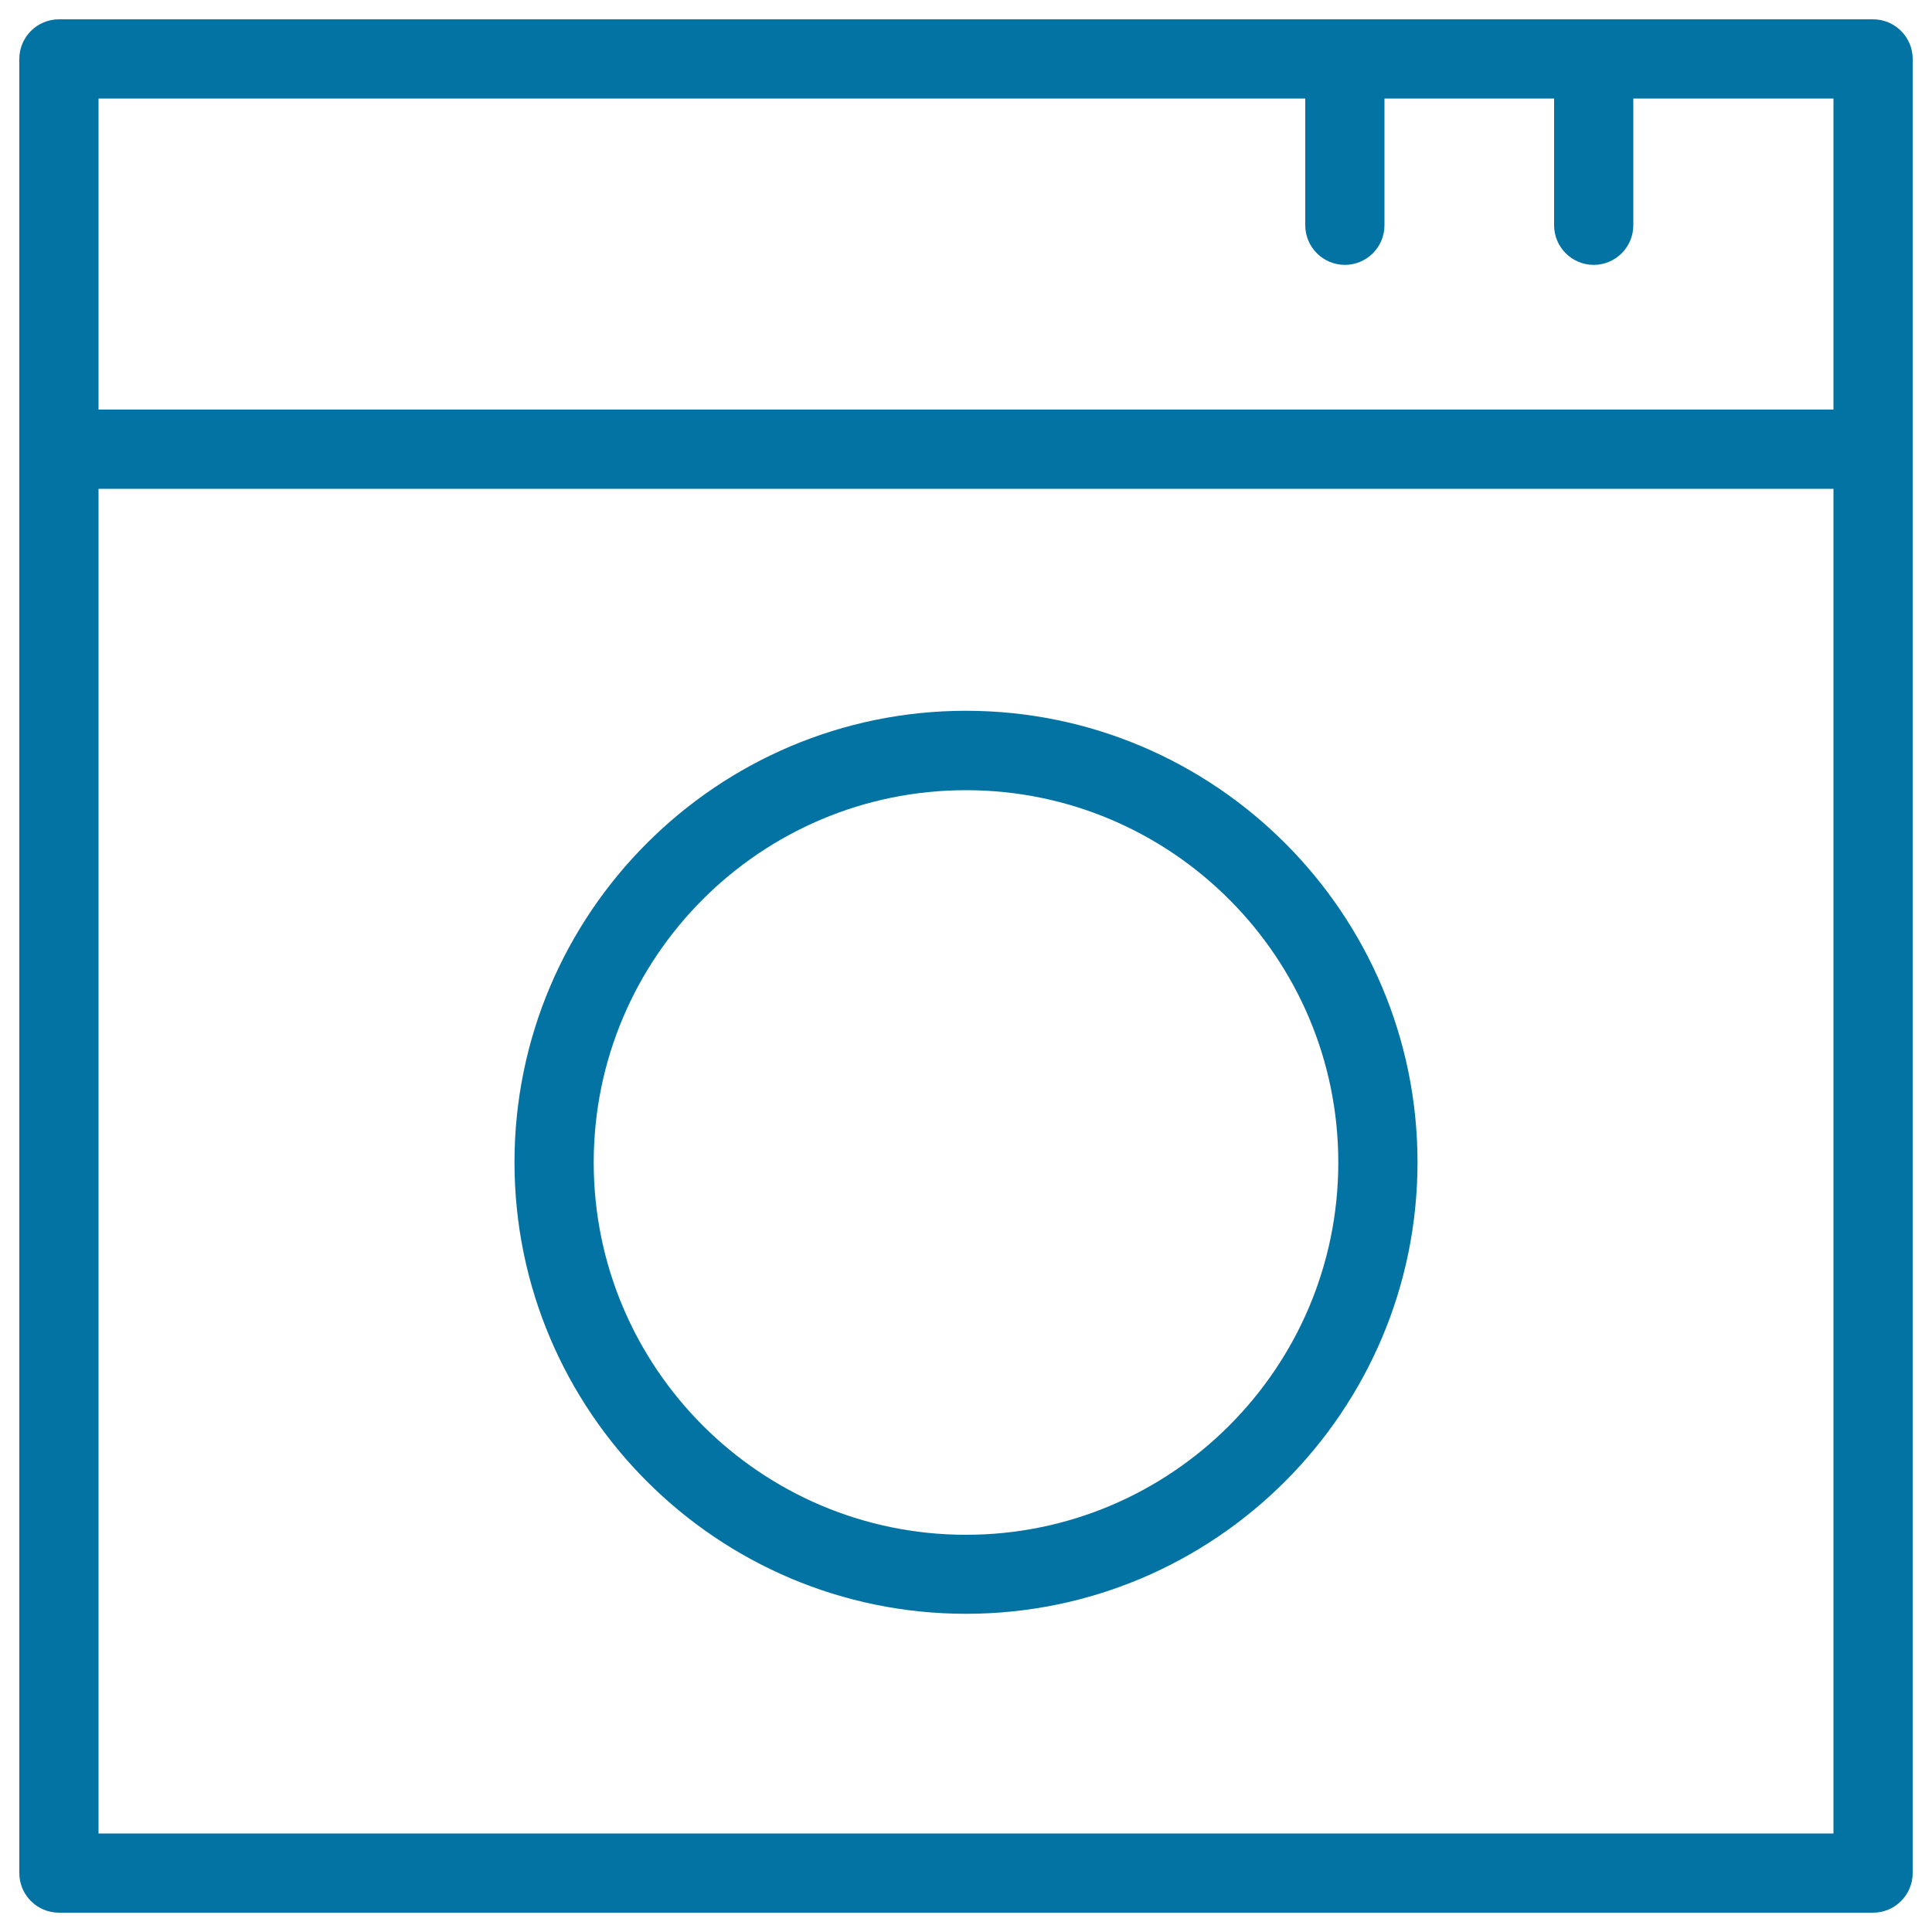
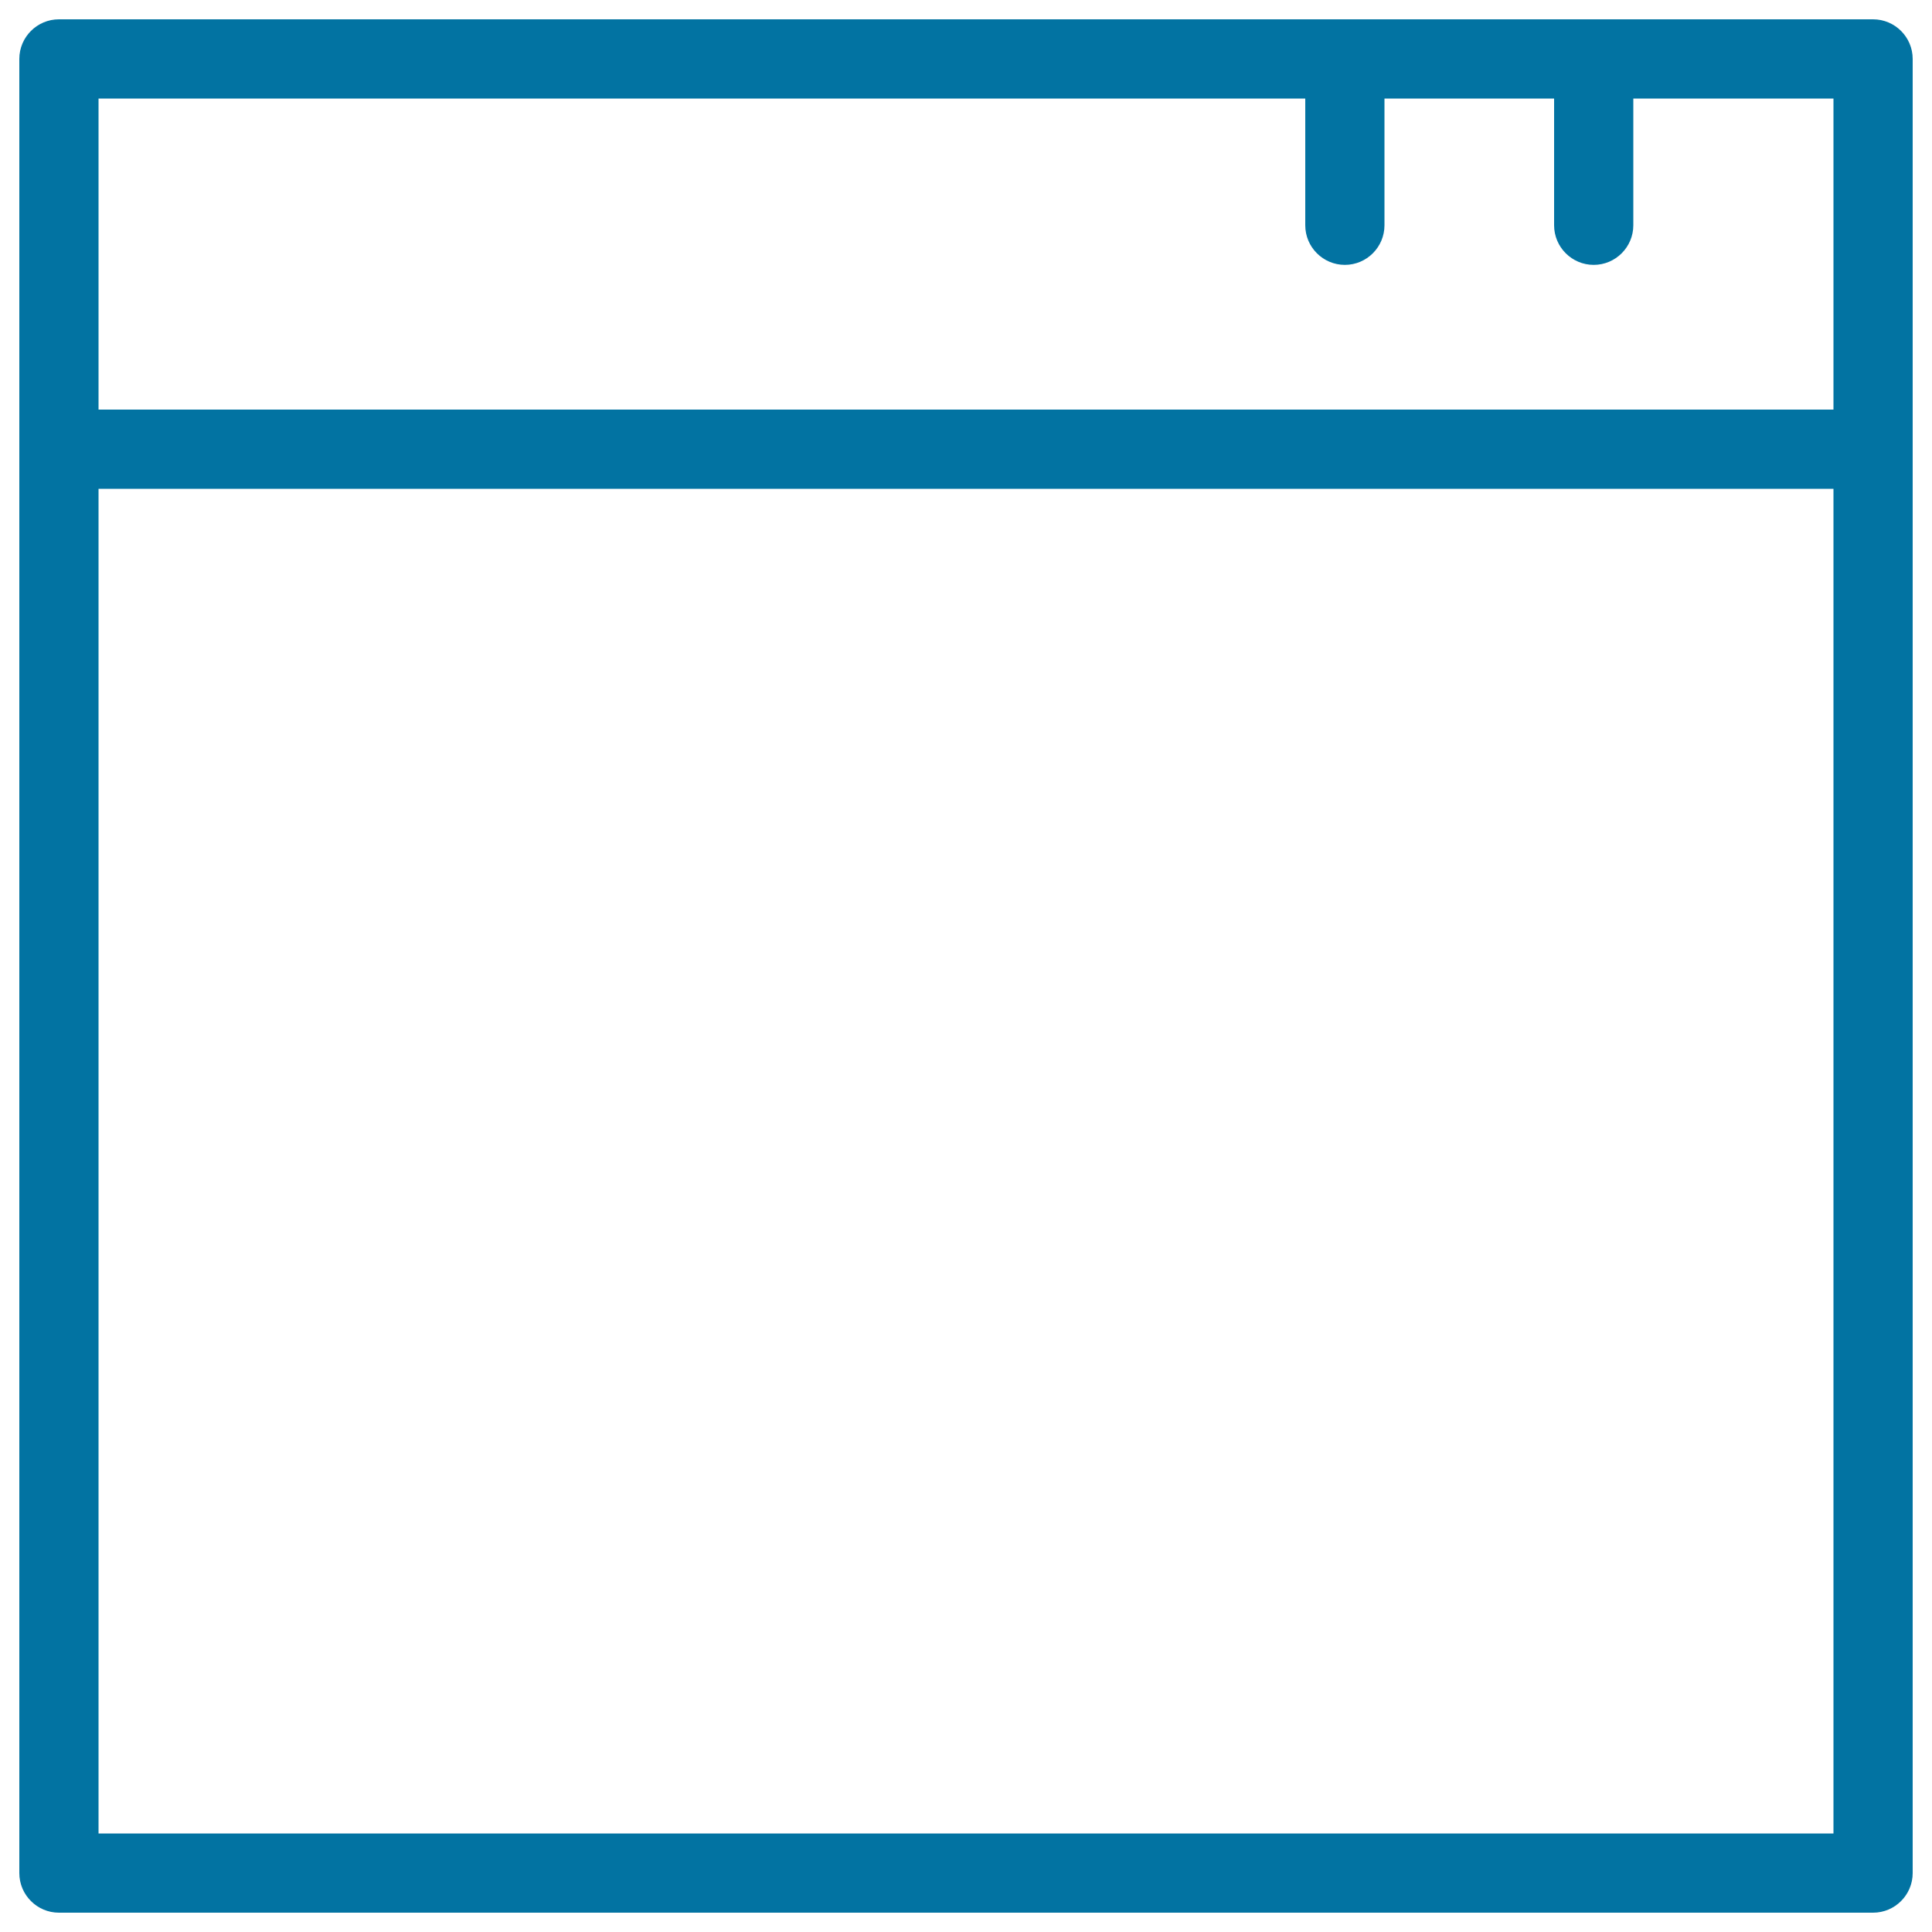
<svg xmlns="http://www.w3.org/2000/svg" viewBox="0 0 1000 1000" style="fill:#0273a2">
  <title>Laundry Sign SVG icon</title>
  <g>
    <g>
      <path d="M969.5,10h-939C19.2,10,10,19.2,10,30.5v939c0,11.3,9.2,20.5,20.5,20.5h939c11.3,0,20.5-9.2,20.5-20.5v-939C990,19.2,980.8,10,969.5,10z M675.6,51v65.6c0,11.3,9.2,20.5,20.5,20.5c11.3,0,20.5-9.2,20.5-20.5V51h87.8v65.6c0,11.3,9.2,20.5,20.5,20.5c11.3,0,20.5-9.2,20.5-20.5V51H949v161H51V51H675.6z M51,949V253h898v696H51z" />
-       <path d="M500,367.9c-128.9,0-233.7,104.9-233.7,233.7c0,128.9,104.9,233.7,233.7,233.7c128.9,0,233.7-104.9,233.7-233.7C733.7,472.8,628.9,367.9,500,367.9z M500,794.4c-106.3,0-192.7-86.5-192.7-192.7C307.3,495.4,393.7,409,500,409s192.7,86.5,192.7,192.7C692.7,708,606.3,794.4,500,794.4z" />
    </g>
  </g>
</svg>